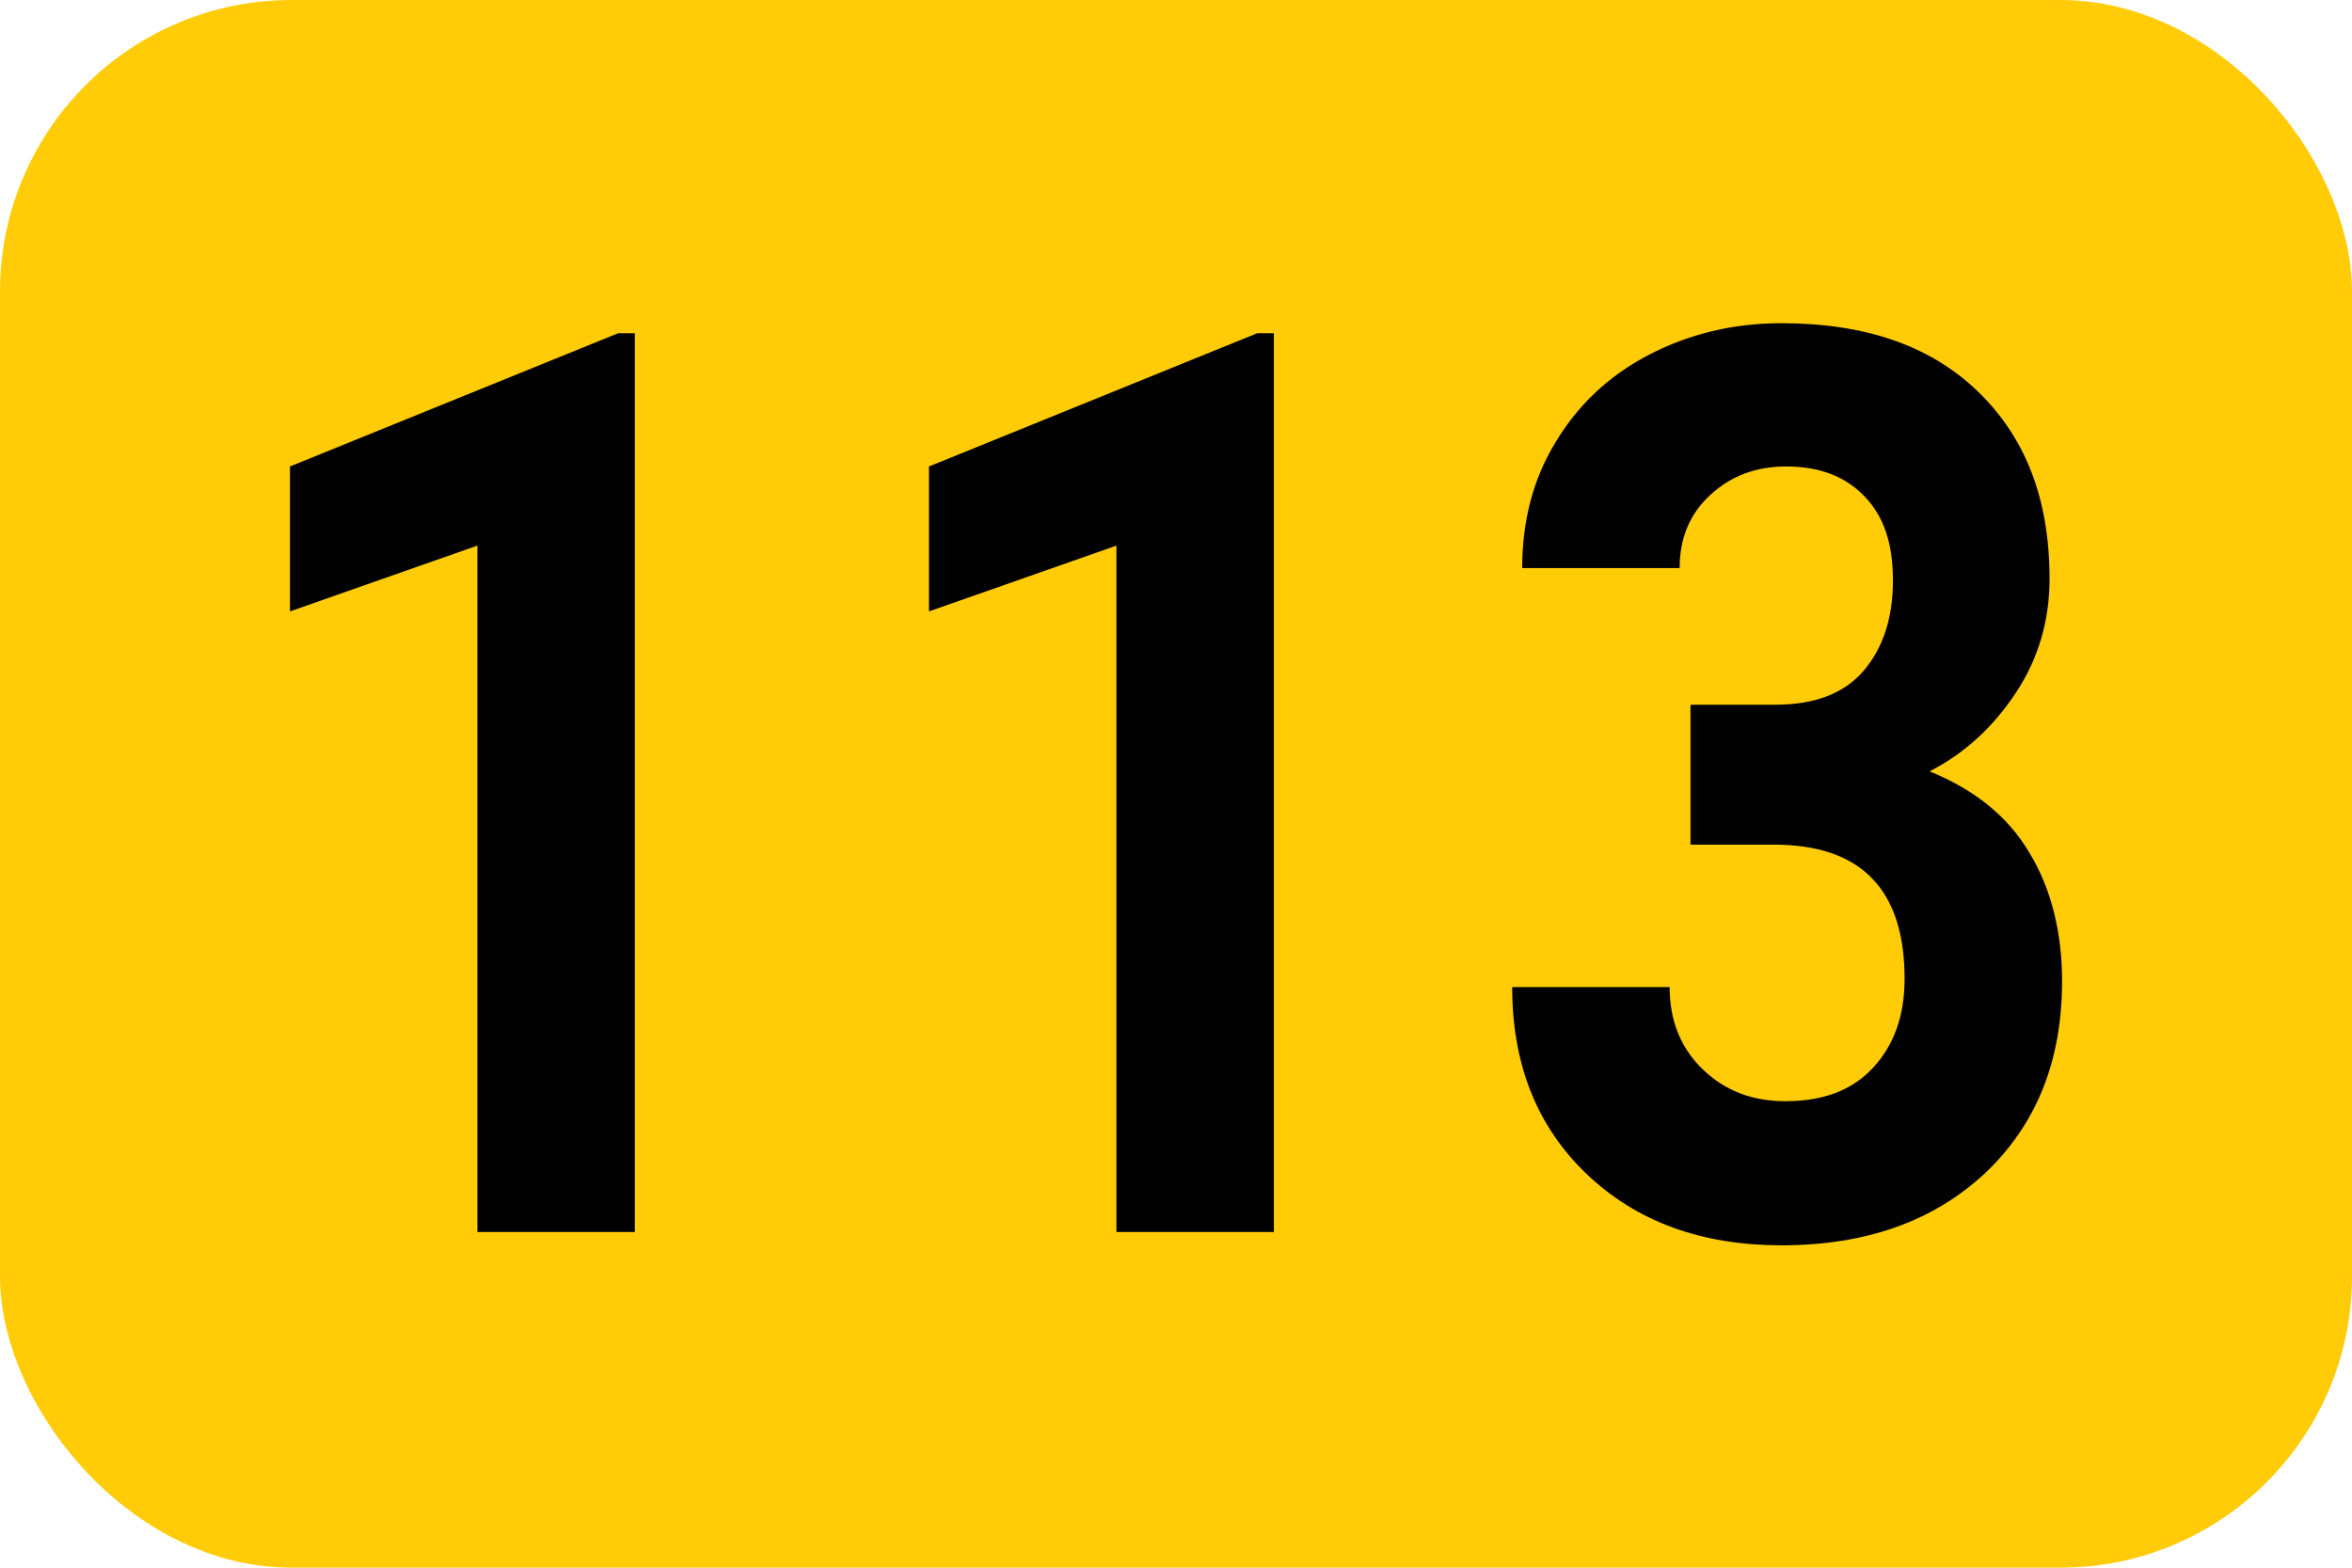
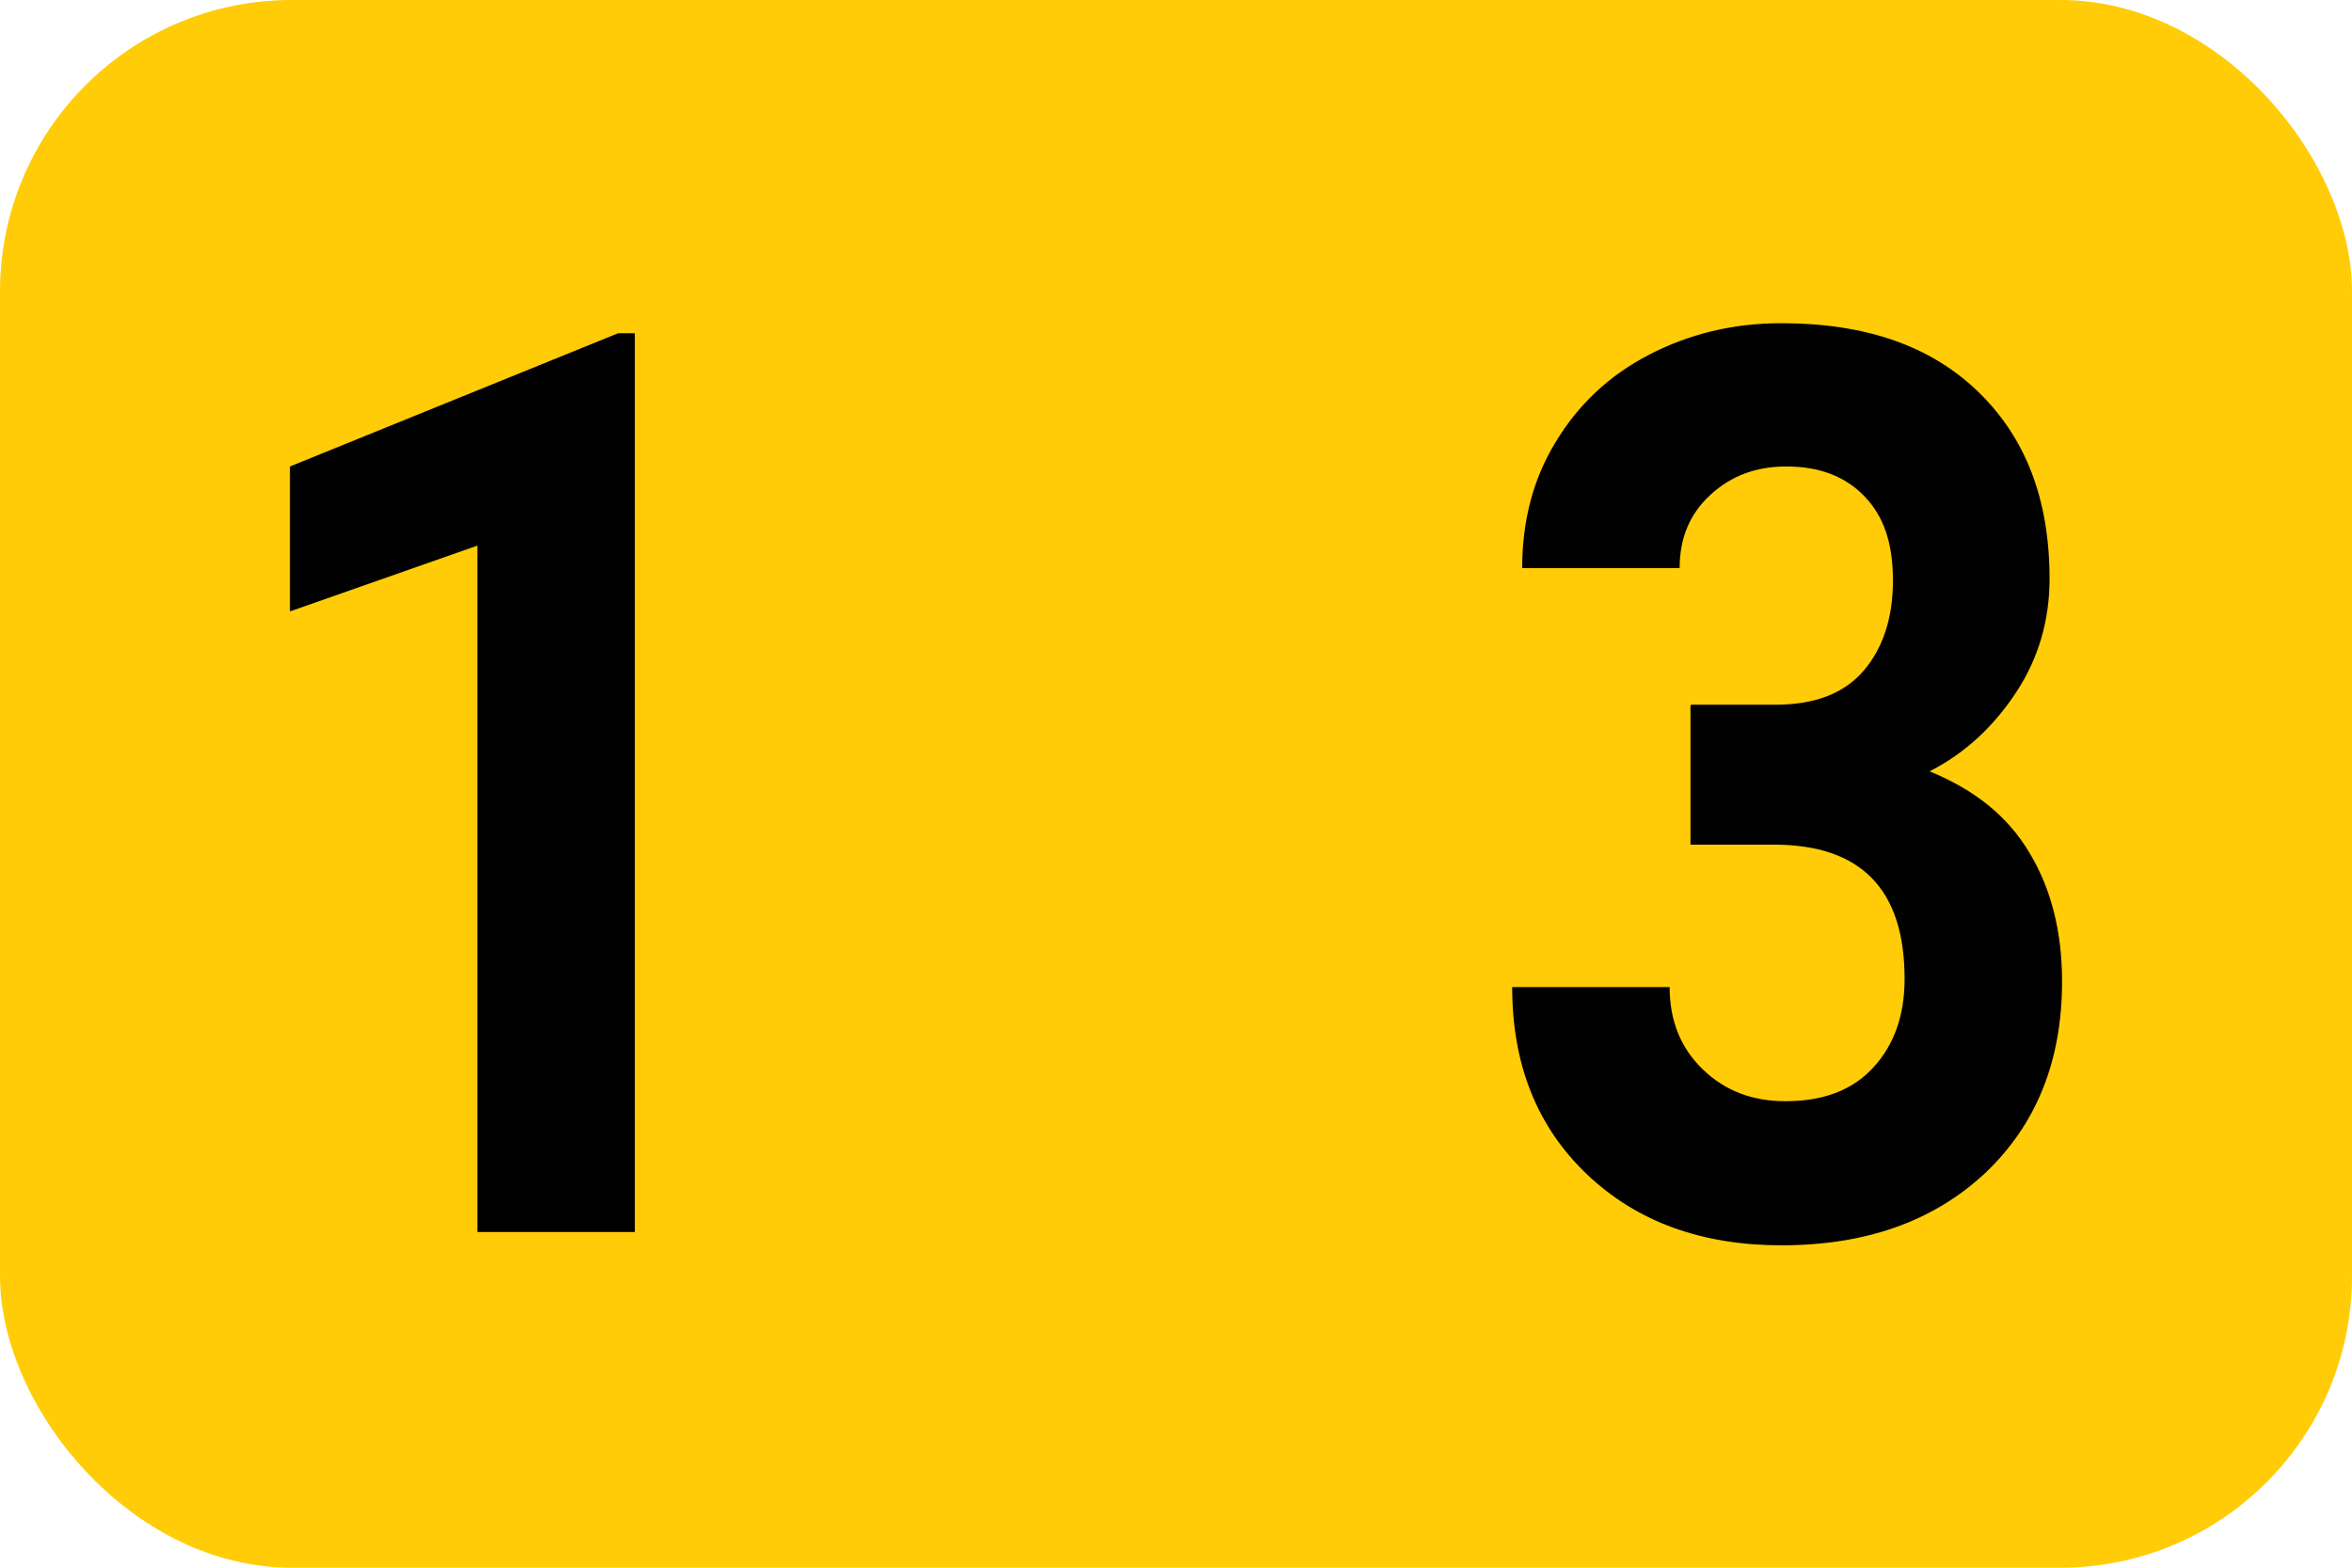
<svg xmlns="http://www.w3.org/2000/svg" id="Calque_1" data-name="Calque 1" viewBox="0 0 28.23 18.82">
  <defs>
    <style>
      .cls-1 {
        fill: #010101;
      }

      .cls-1, .cls-2 {
        stroke-width: 0px;
      }

      .cls-2 {
        fill: #ffcc07;
      }
    </style>
  </defs>
  <rect class="cls-2" width="28.23" height="18.82" rx="3.5" ry="3.5" />
  <g>
    <path class="cls-1" d="M7.62,14.79h-1.89V6.55l-2.25.79v-1.74l3.94-1.6h.2v10.78Z" />
-     <path class="cls-1" d="M15.29,14.79h-1.89V6.55l-2.25.79v-1.74l3.94-1.6h.2v10.78Z" />
-     <path class="cls-1" d="M20.3,8.46h1.01c.48,0,.83-.14,1.06-.41.23-.27.35-.63.35-1.08s-.11-.77-.34-1.01c-.23-.24-.54-.36-.94-.36-.36,0-.66.11-.91.34s-.37.52-.37.88h-1.89c0-.56.13-1.07.4-1.51.27-.45.64-.8,1.12-1.05.48-.25,1.01-.38,1.59-.38,1.01,0,1.79.27,2.36.82s.86,1.29.86,2.25c0,.49-.13.95-.4,1.36-.27.41-.61.73-1.04.95.54.22.94.54,1.2.98.26.43.39.95.39,1.54,0,.96-.31,1.72-.92,2.3-.62.58-1.43.87-2.45.87-.95,0-1.73-.28-2.33-.85-.6-.57-.9-1.32-.9-2.25h1.89c0,.4.13.73.4.99.27.26.6.38.99.38.45,0,.8-.13,1.05-.4s.38-.62.38-1.07c0-1.07-.52-1.61-1.57-1.61h-1v-1.67Z" />
+     <path class="cls-1" d="M20.3,8.46h1.01c.48,0,.83-.14,1.06-.41.23-.27.35-.63.35-1.08s-.11-.77-.34-1.01c-.23-.24-.54-.36-.94-.36-.36,0-.66.11-.91.34s-.37.52-.37.88h-1.89c0-.56.13-1.07.4-1.51.27-.45.64-.8,1.12-1.05.48-.25,1.01-.38,1.59-.38,1.01,0,1.79.27,2.36.82s.86,1.29.86,2.25c0,.49-.13.95-.4,1.36-.27.41-.61.73-1.04.95.54.22.94.54,1.2.98.26.43.39.95.39,1.54,0,.96-.31,1.72-.92,2.3-.62.58-1.43.87-2.45.87-.95,0-1.73-.28-2.33-.85-.6-.57-.9-1.32-.9-2.25h1.89c0,.4.13.73.4.99.27.26.6.38.99.38.45,0,.8-.13,1.05-.4s.38-.62.38-1.07c0-1.07-.52-1.61-1.57-1.61h-1v-1.67" />
  </g>
</svg>